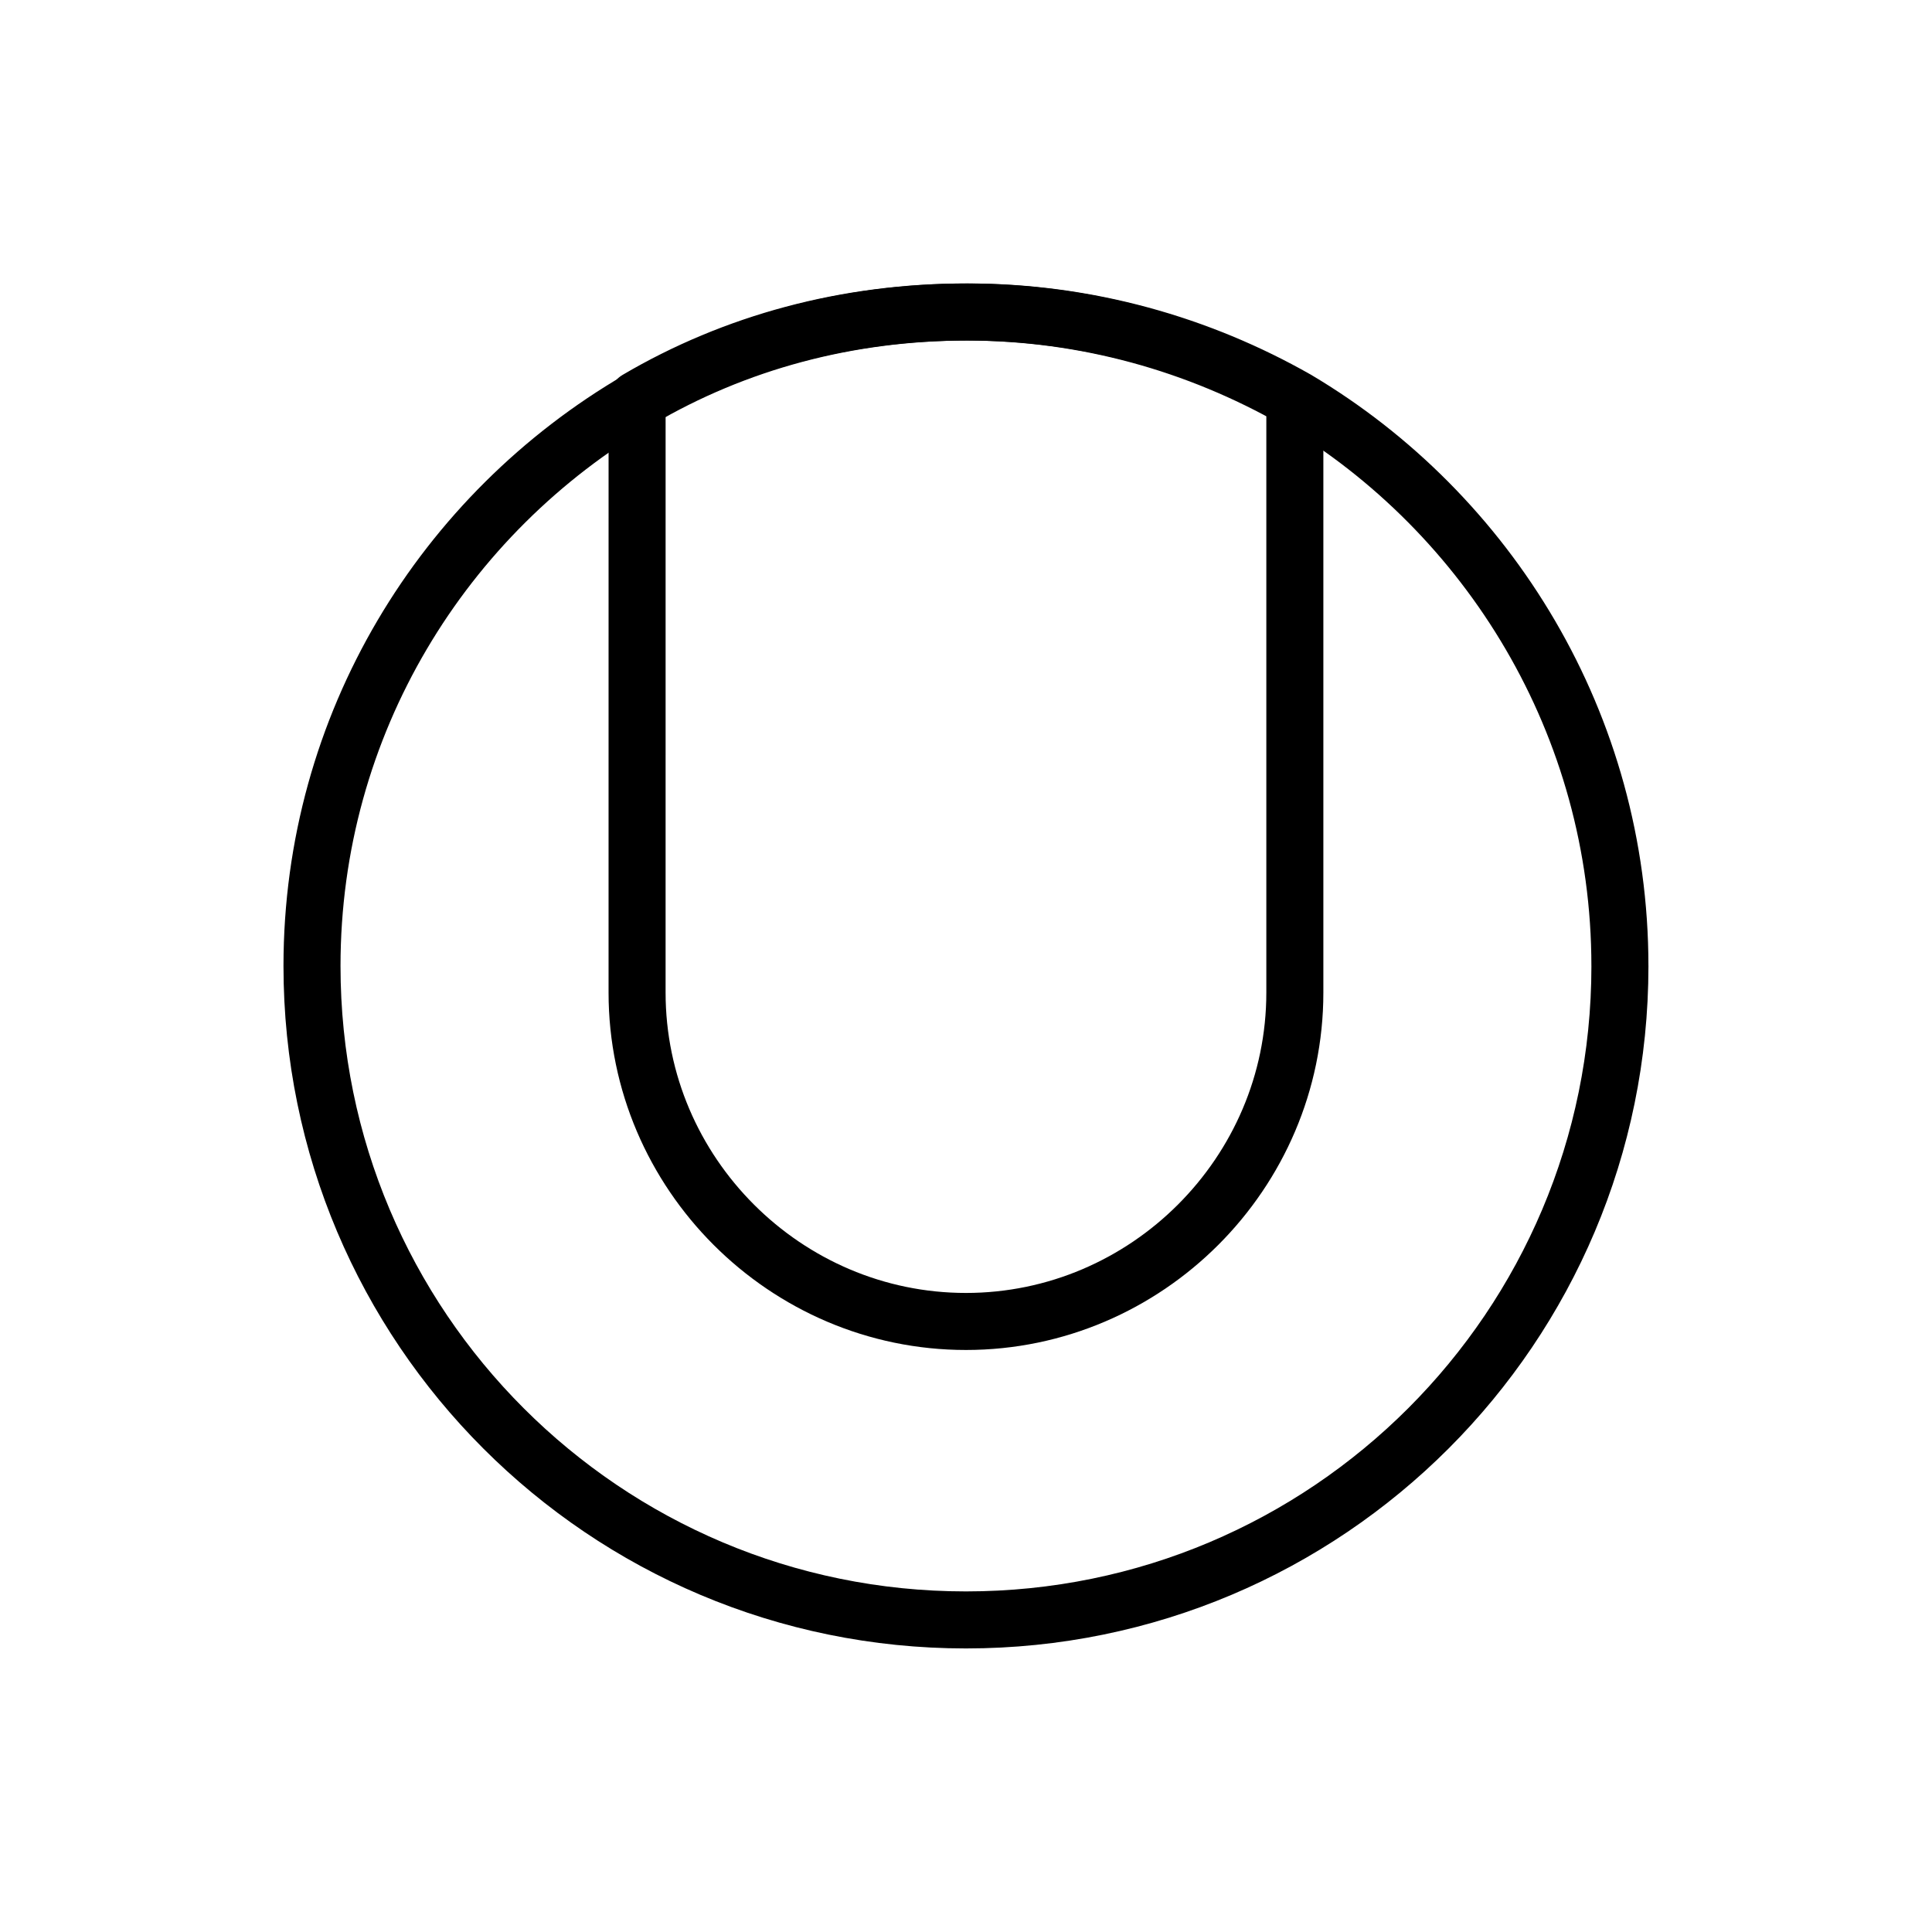
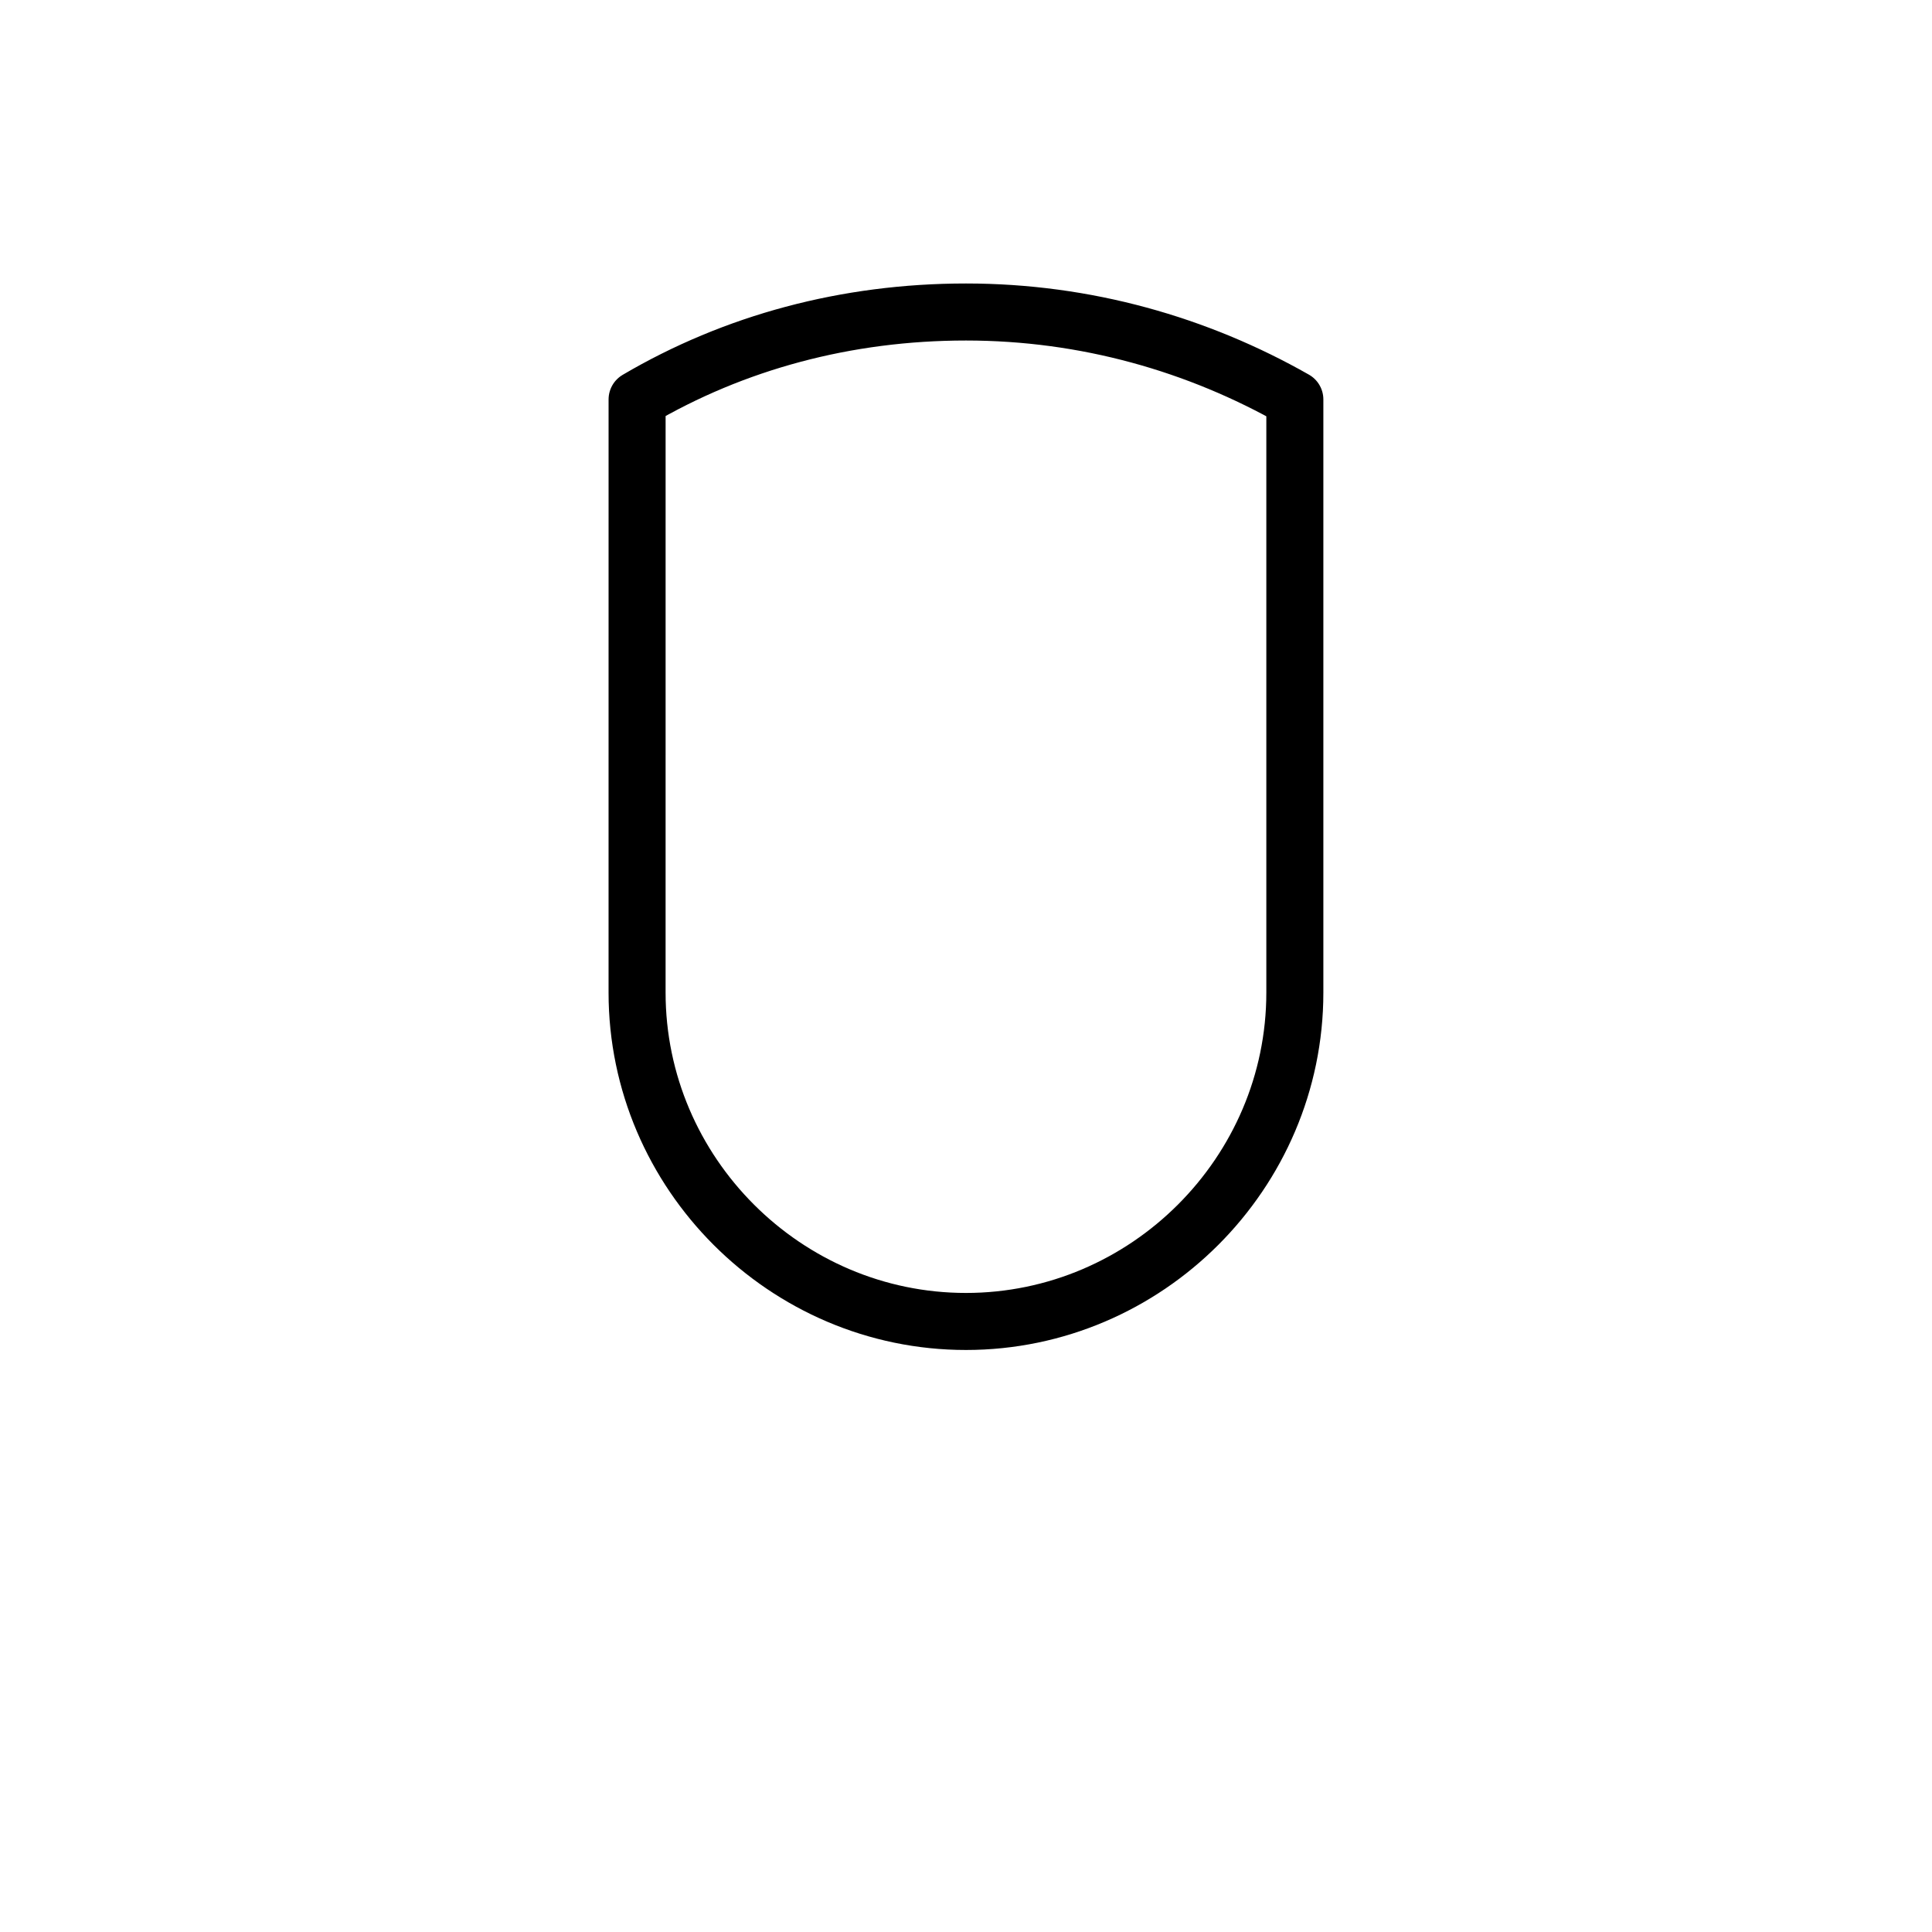
<svg xmlns="http://www.w3.org/2000/svg" width="800px" height="800px" version="1.1" viewBox="144 144 512 512">
  <g fill="none" stroke="#000000" stroke-linecap="round" stroke-linejoin="round" stroke-miterlimit="10" stroke-width="3">
-     <path transform="matrix(5.038 0 0 5.038 148.09 148.09)" d="m84.4 50c0 19-15.4 34.4-34.4 34.4-19.001 0-34.4-15.4-34.4-34.4 0-12.7 6.9-23.8 17.2-29.8 5.1-3 11-4.6 17.3-4.6 6.3 0 12.2 1.7 17.3 4.6 10.1 6 16.999 17.1 16.999 29.8z" />
    <path transform="matrix(5.038 0 0 5.038 148.09 148.09)" d="m67.3 20.2v31.2c0 9.5-7.8 17.3-17.3 17.3s-17.3-7.8-17.3-17.3l7.75e-4 -31.2c5.1-3 11-4.6 17.3-4.6 6.3 0 12.2 1.7 17.299 4.6z" />
  </g>
</svg>